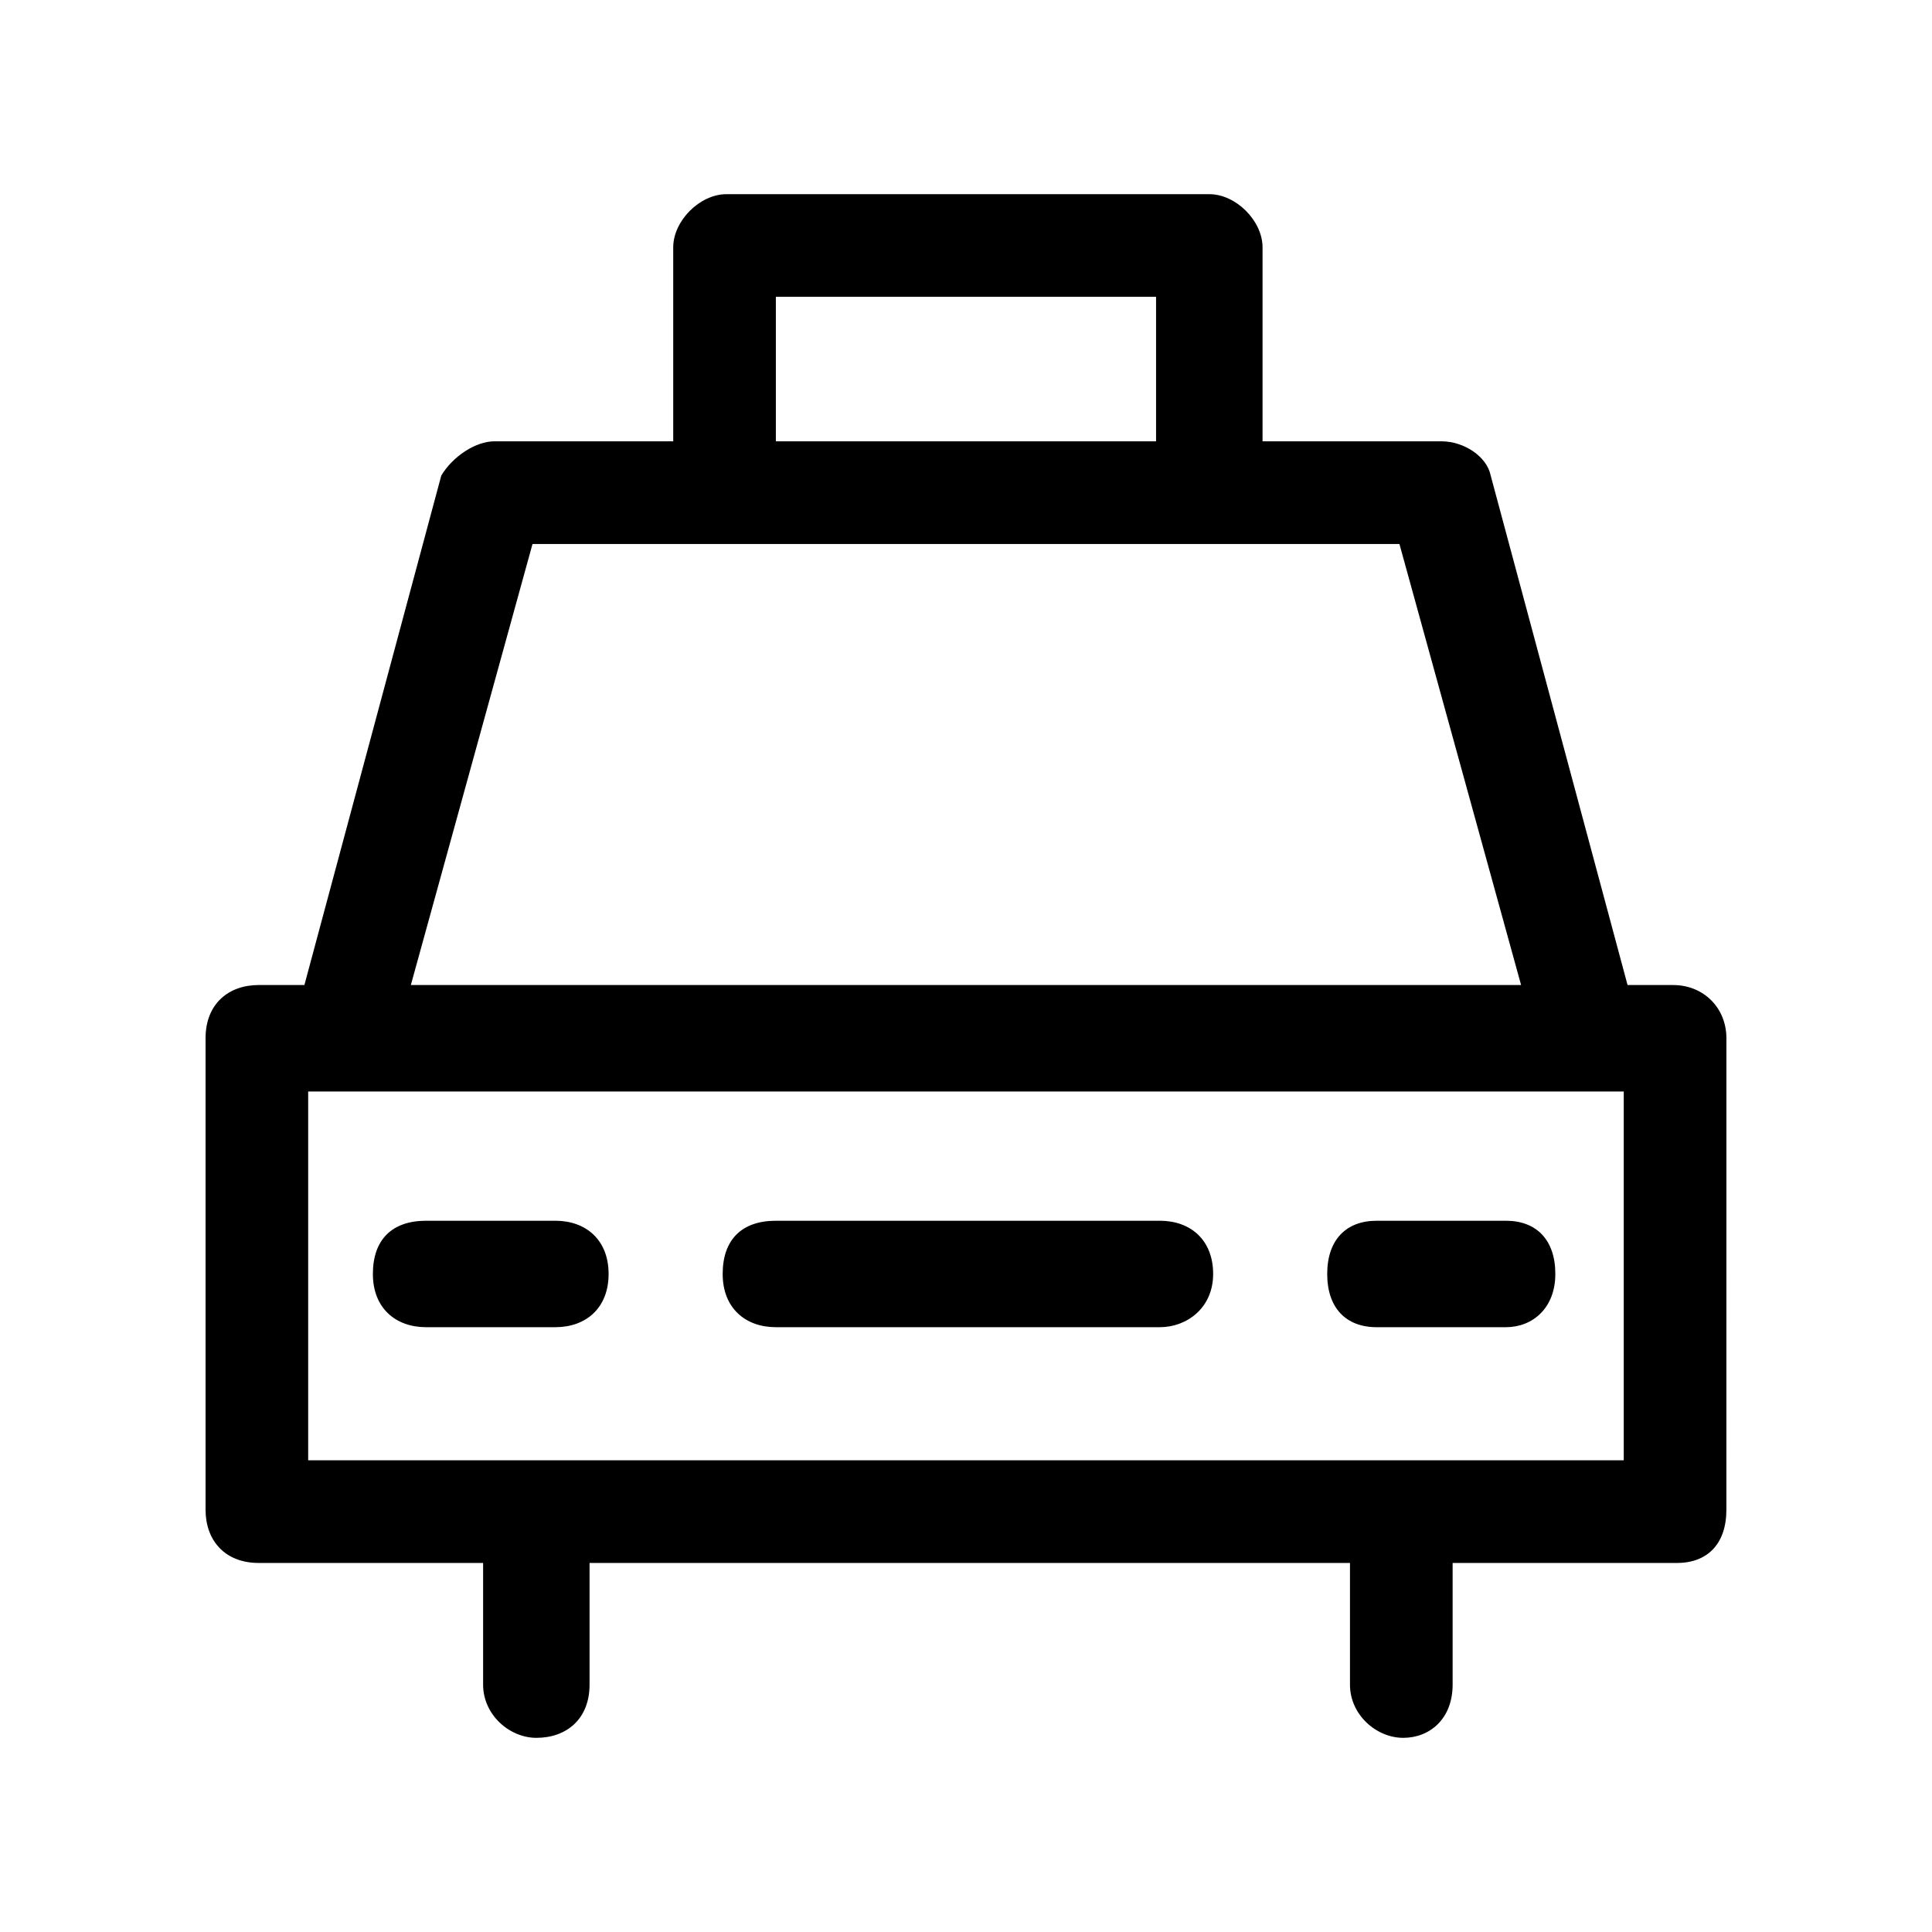
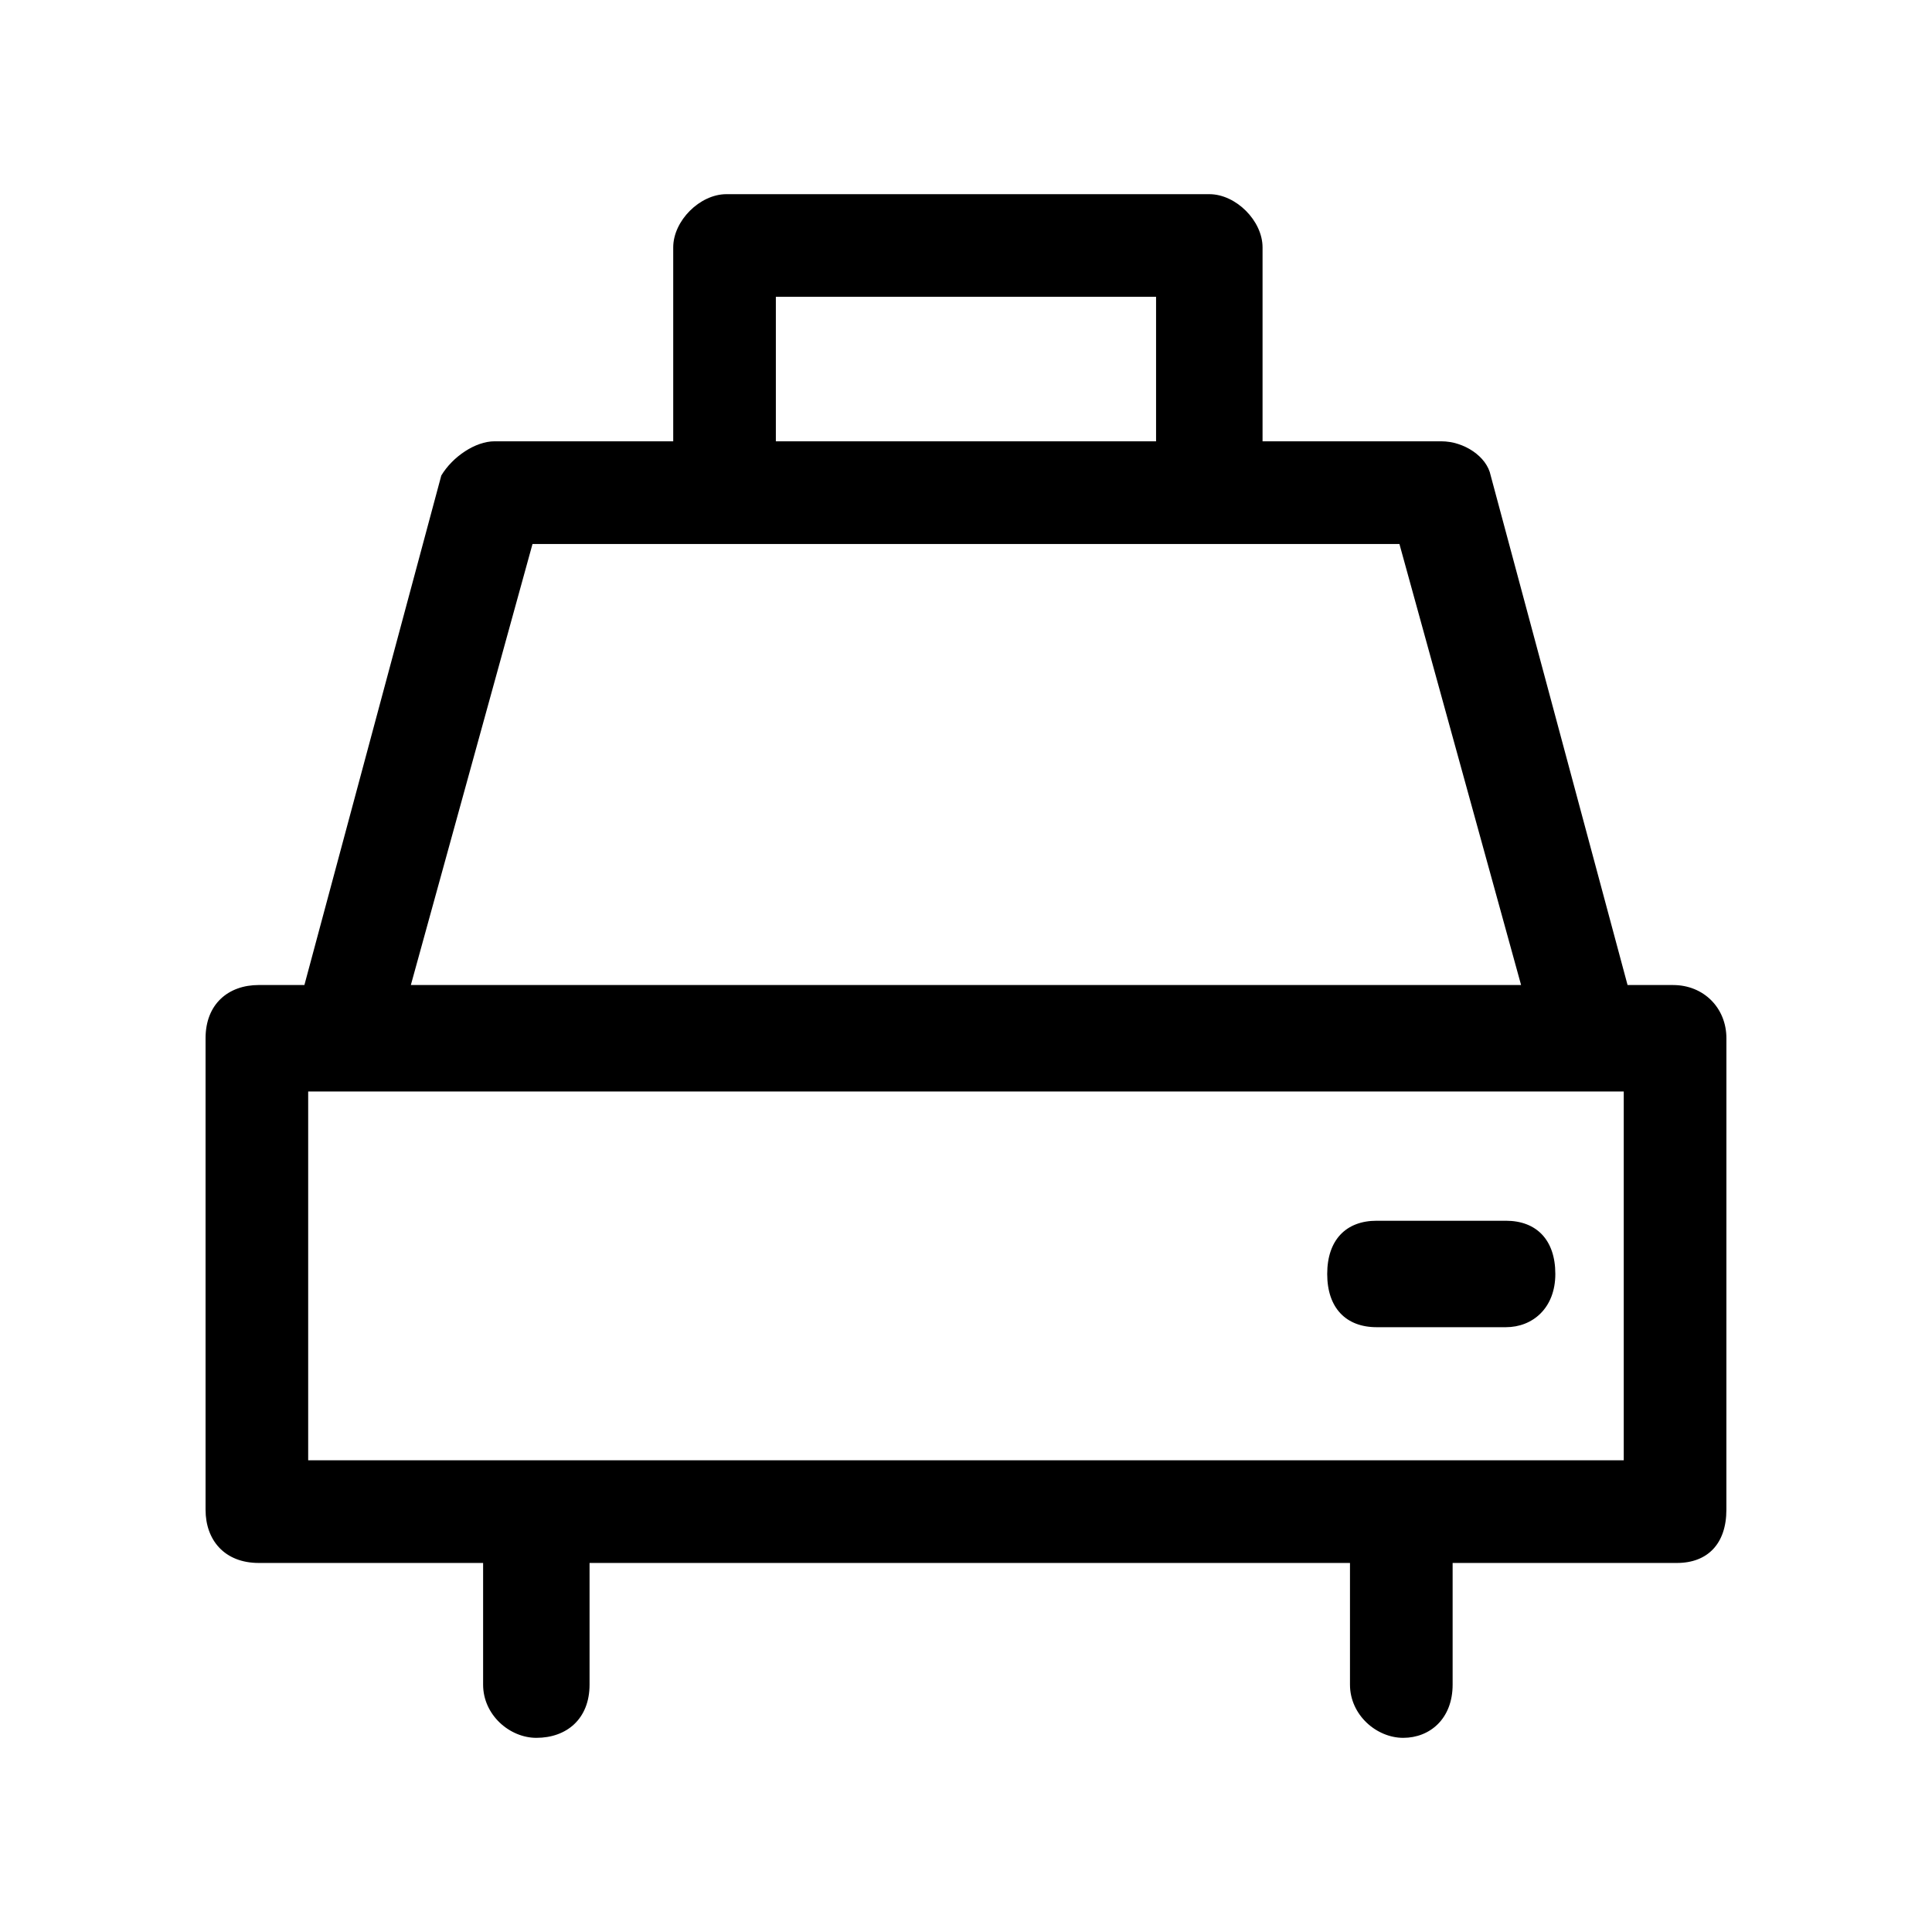
<svg xmlns="http://www.w3.org/2000/svg" fill="#000000" width="800px" height="800px" version="1.1" viewBox="144 144 512 512">
  <g>
-     <path d="m451.39 495.72h-101.77c-8.062 0-14.105-5.039-14.105-14.105 0-9.07 5.039-14.105 14.105-14.105h101.77c8.062 0 14.105 5.039 14.105 14.105 0 9.066-7.051 14.105-14.105 14.105z" />
-     <path d="m291.18 495.72h-34.258c-8.062 0-14.105-5.039-14.105-14.105 0-9.07 5.039-14.105 14.105-14.105h34.258c8.062 0 14.105 5.039 14.105 14.105 0 9.066-6.043 14.105-14.105 14.105z" />
-     <path d="m543.08 495.72h-34.258c-8.062 0-13.098-5.039-13.098-14.105 0-9.07 5.039-14.105 13.098-14.105h34.258c8.062 0 13.098 5.039 13.098 14.105 0 9.066-6.047 14.105-13.098 14.105z" />
+     <path d="m543.08 495.72h-34.258c-8.062 0-13.098-5.039-13.098-14.105 0-9.07 5.039-14.105 13.098-14.105h34.258c8.062 0 13.098 5.039 13.098 14.105 0 9.066-6.047 14.105-13.098 14.105" />
    <path d="m587.41 405.04h-12.09l-36.273-135.02c-1.008-5.039-7.055-9.07-13.098-9.07h-47.359v-51.387c0-7.055-7.055-14.105-14.105-14.105h-127.97c-7.055 0-14.105 7.055-14.105 14.105v51.387h-47.359c-5.039 0-11.082 4.031-14.105 9.07l-36.277 135.02h-12.09c-8.062 0-14.105 5.039-14.105 14.105v124.95c0 8.062 5.039 14.105 14.105 14.105h59.449v32.242c0 8.062 7.055 14.105 14.105 14.105 8.062 0 14.105-5.039 14.105-14.105v-32.242h201.52v32.242c0 8.062 7.055 14.105 14.105 14.105 7.055 0 13.098-5.039 13.098-14.105v-32.242h59.449c8.062 0 13.098-5.039 13.098-14.105l0.008-124.94c0-8.062-6.047-14.109-14.109-14.109zm-237.8-182.38h100.76v38.289h-100.76zm-96.73 182.38 32.242-116.88h229.74l32.242 116.88zm321.43 125.95h-348.64v-97.738h348.64z" />
  </g>
</svg>